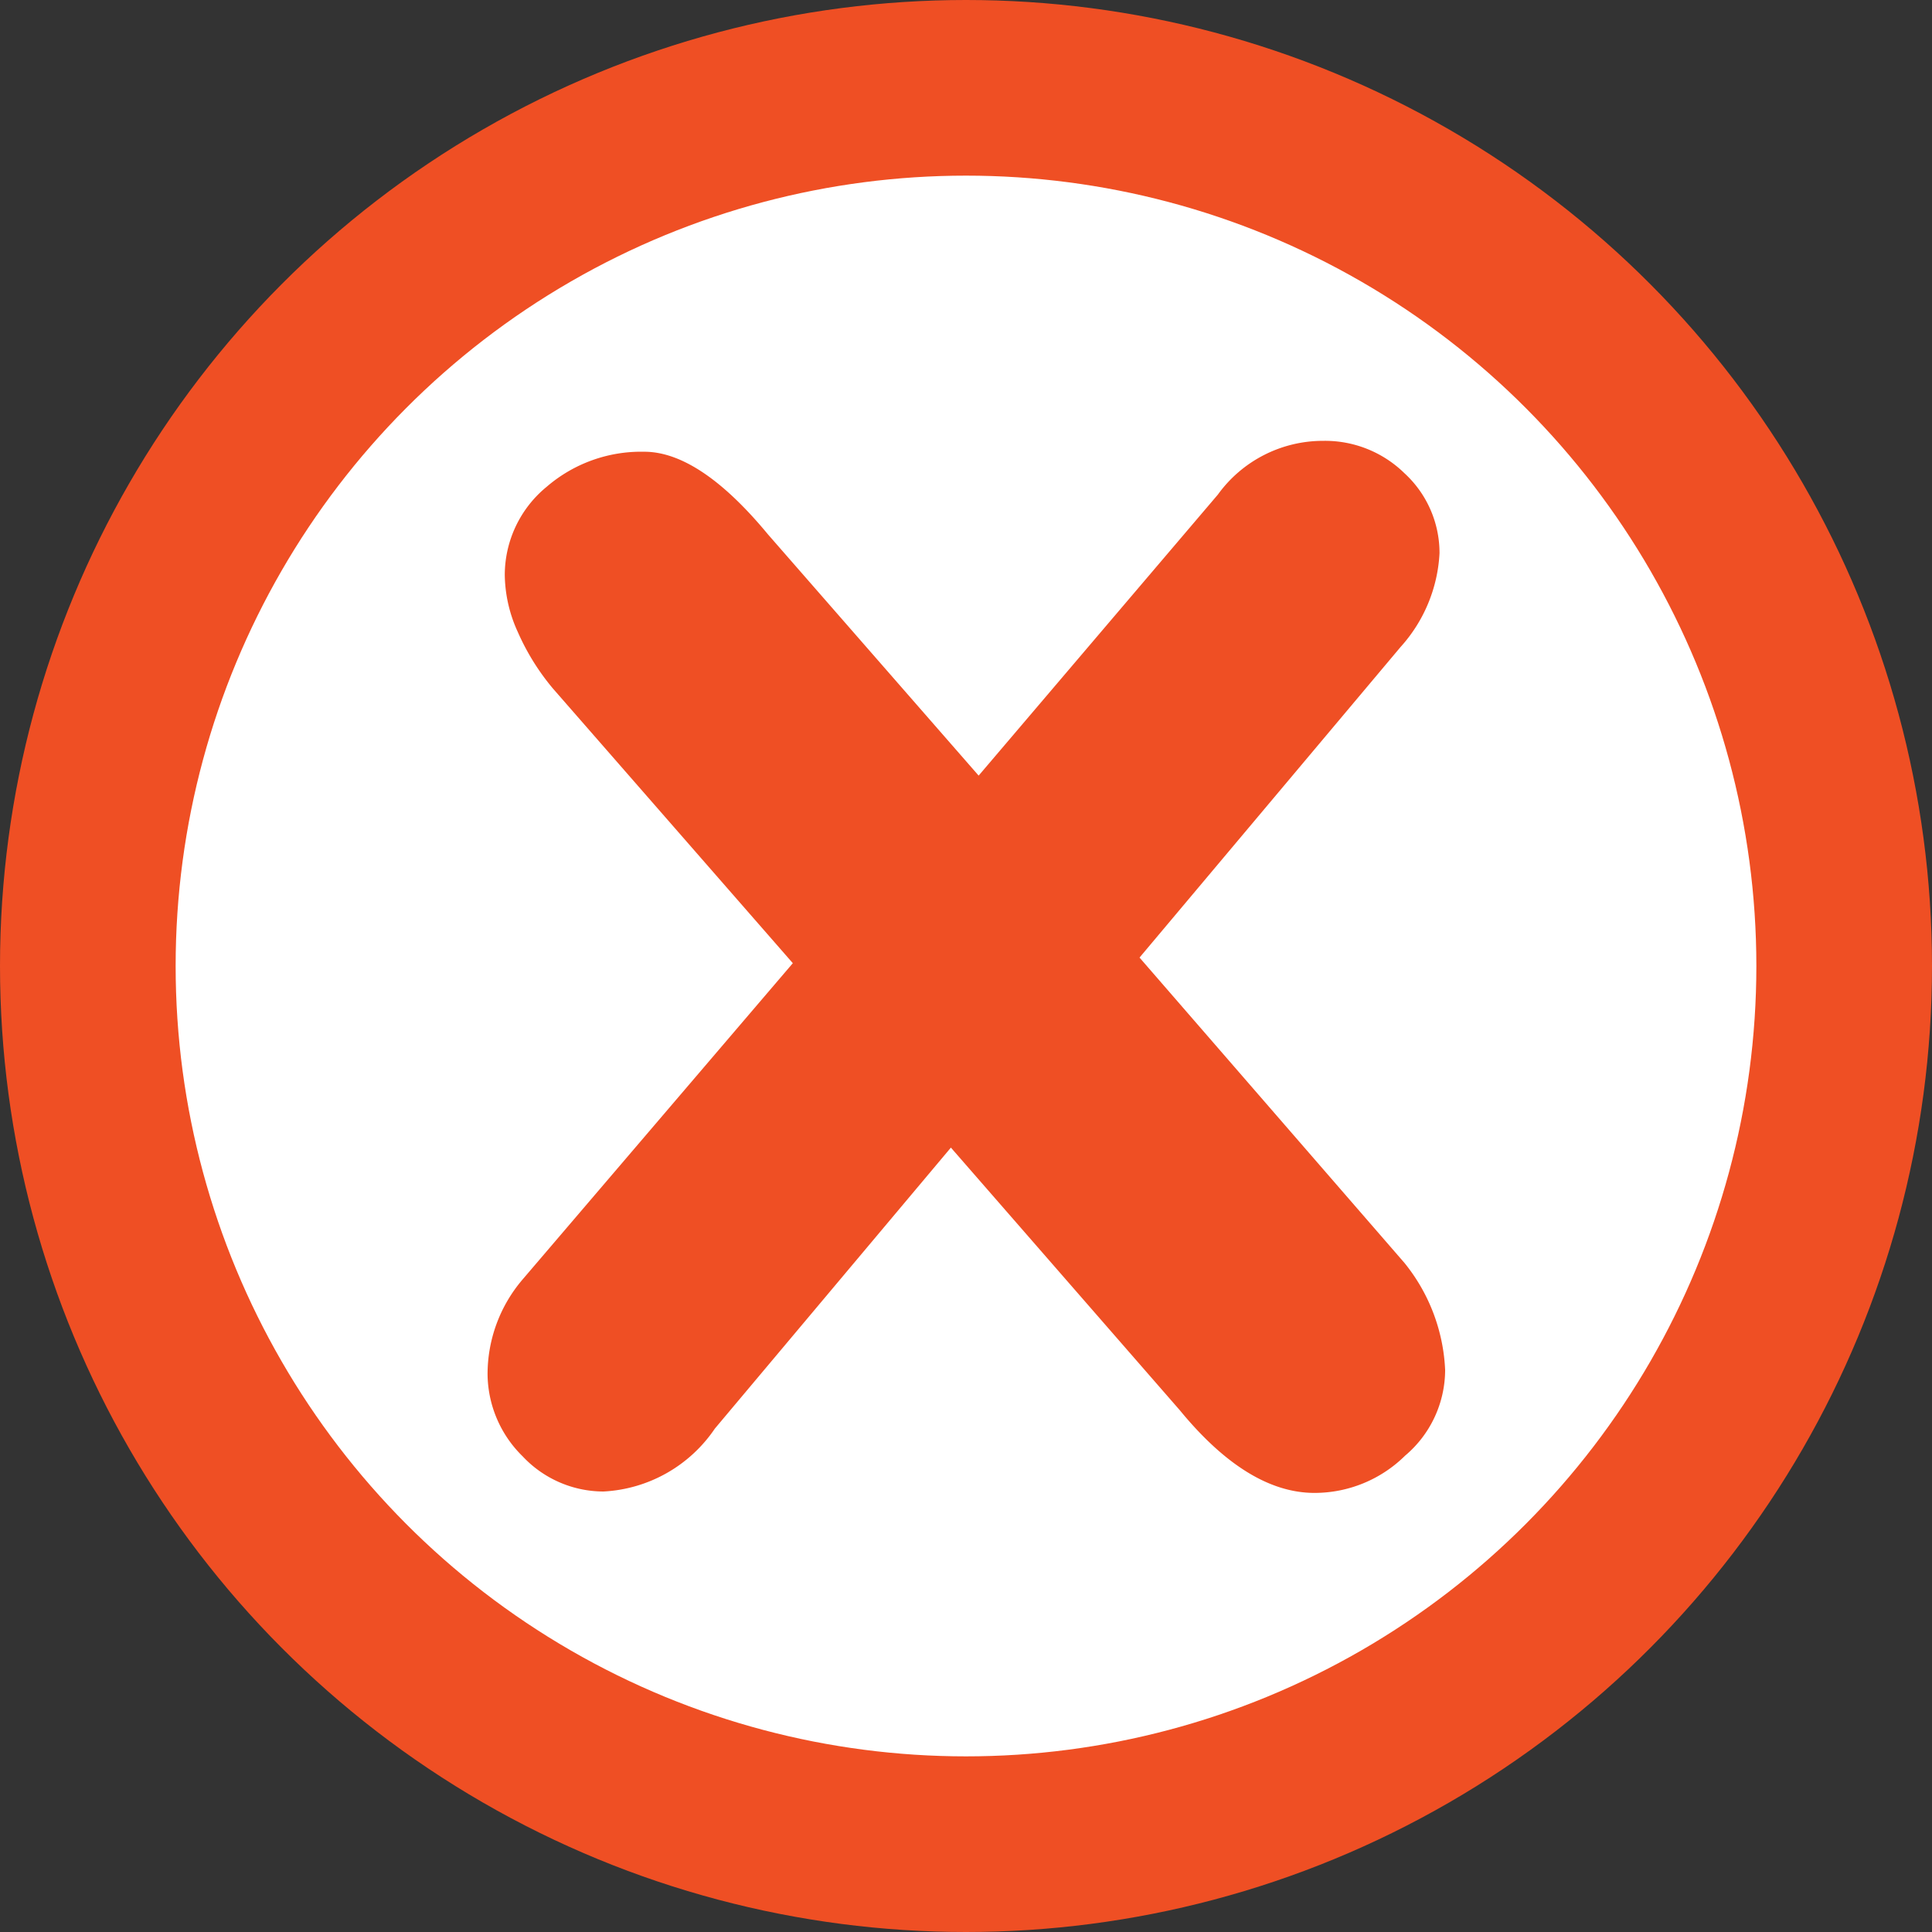
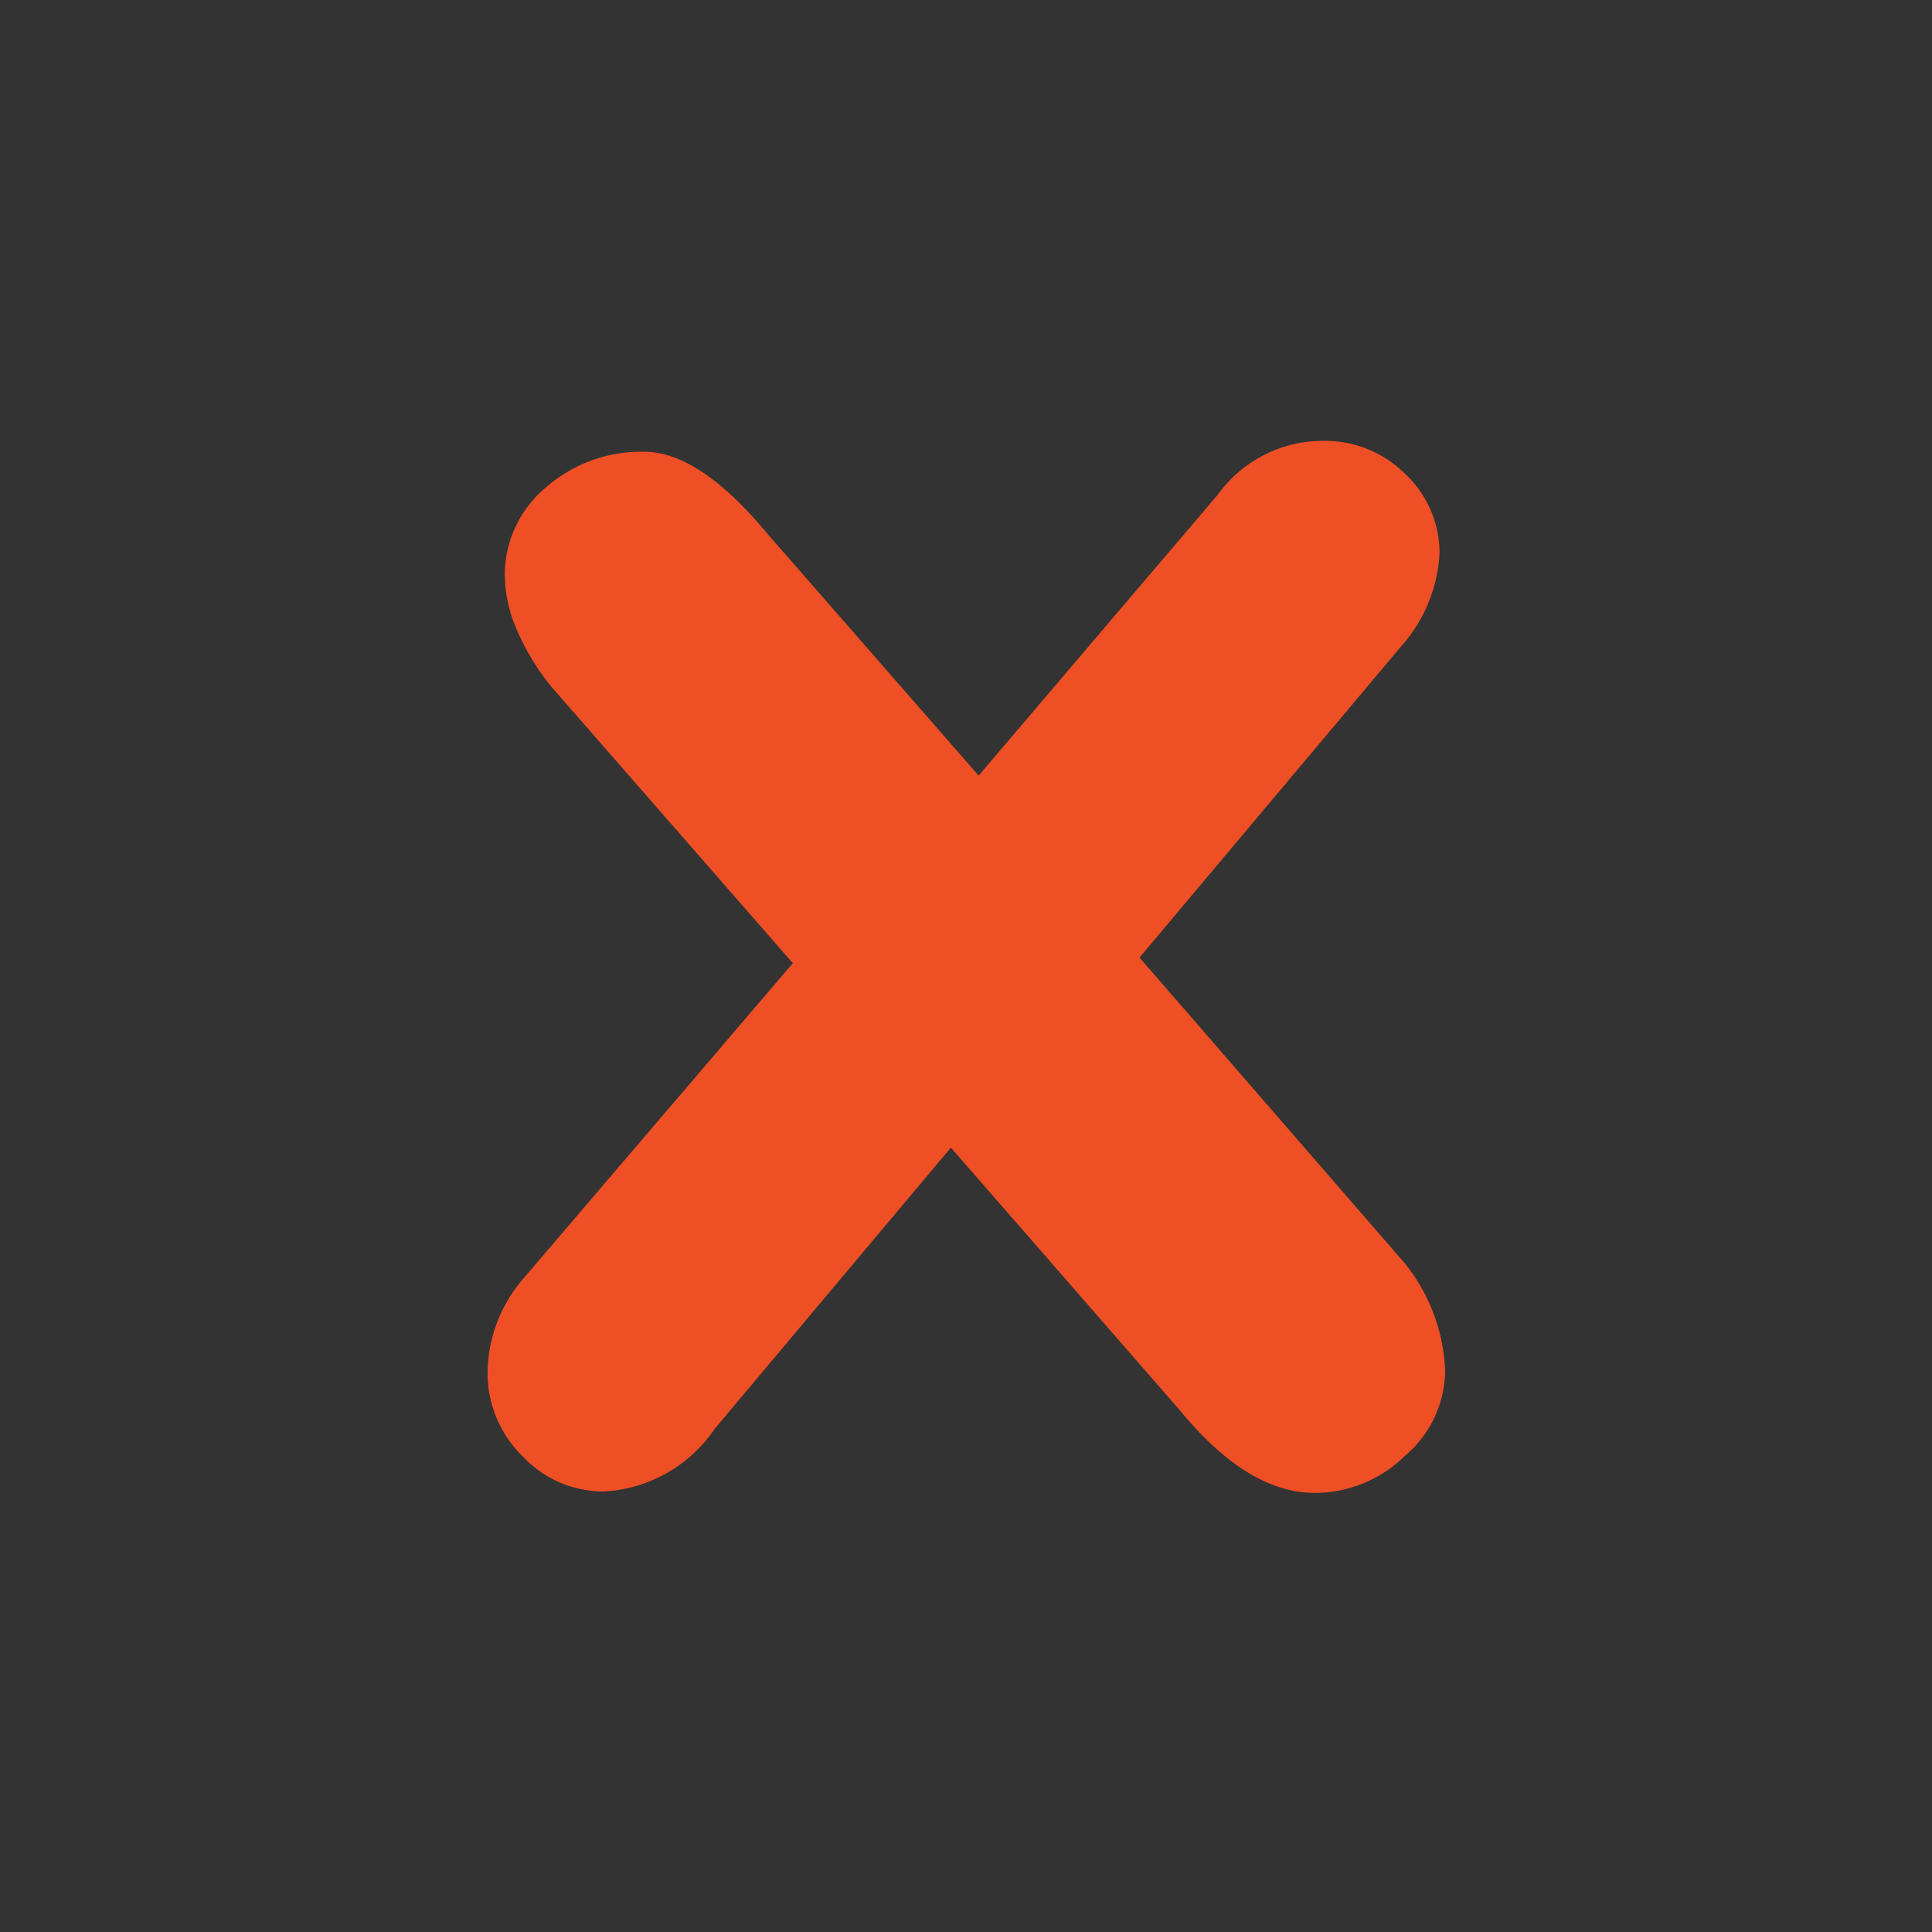
<svg xmlns="http://www.w3.org/2000/svg" viewBox="0 0 55 55">
  <rect x="0" y="0" width="55" height="55" fill="#333333" stroke="none" />
  <g id="b634f678-24ac-464b-b296-8da2ca16e486" data-name="Layer 2">
    <g id="a2060190-e34e-468d-aaaa-473f99c1e1e7" data-name="Layer 1">
-       <circle cx="27.5" cy="27.5" r="25" style="fill:#fff;stroke:#ef4f24;stroke-miterlimit:3.864;stroke-width:5px" />
      <path d="M33.59,40.15l-6.52-7.48-6.72,8a4.08,4.08,0,0,1-3.17,1.79,3.16,3.16,0,0,1-2.3-1,3.31,3.31,0,0,1-1-2.34,4.15,4.15,0,0,1,1-2.7l7.69-9L15.74,19.6a6.67,6.67,0,0,1-1-1.61,4,4,0,0,1-.37-1.62,3.25,3.25,0,0,1,1.19-2.51,4.12,4.12,0,0,1,2.78-1c1.05,0,2.23.79,3.52,2.35l6,6.87,6.81-8a3.69,3.69,0,0,1,3-1.53,3.23,3.23,0,0,1,2.31.92,3.08,3.08,0,0,1,1,2.28,4.31,4.31,0,0,1-1.11,2.67l-7.43,8.84,7.54,8.69A5.2,5.2,0,0,1,41.14,39,3.2,3.2,0,0,1,40,41.44a3.67,3.67,0,0,1-2.58,1.06C36.16,42.5,34.88,41.72,33.59,40.15Z" style="fill:#ef4f24" />
    </g>
  </g>
</svg>